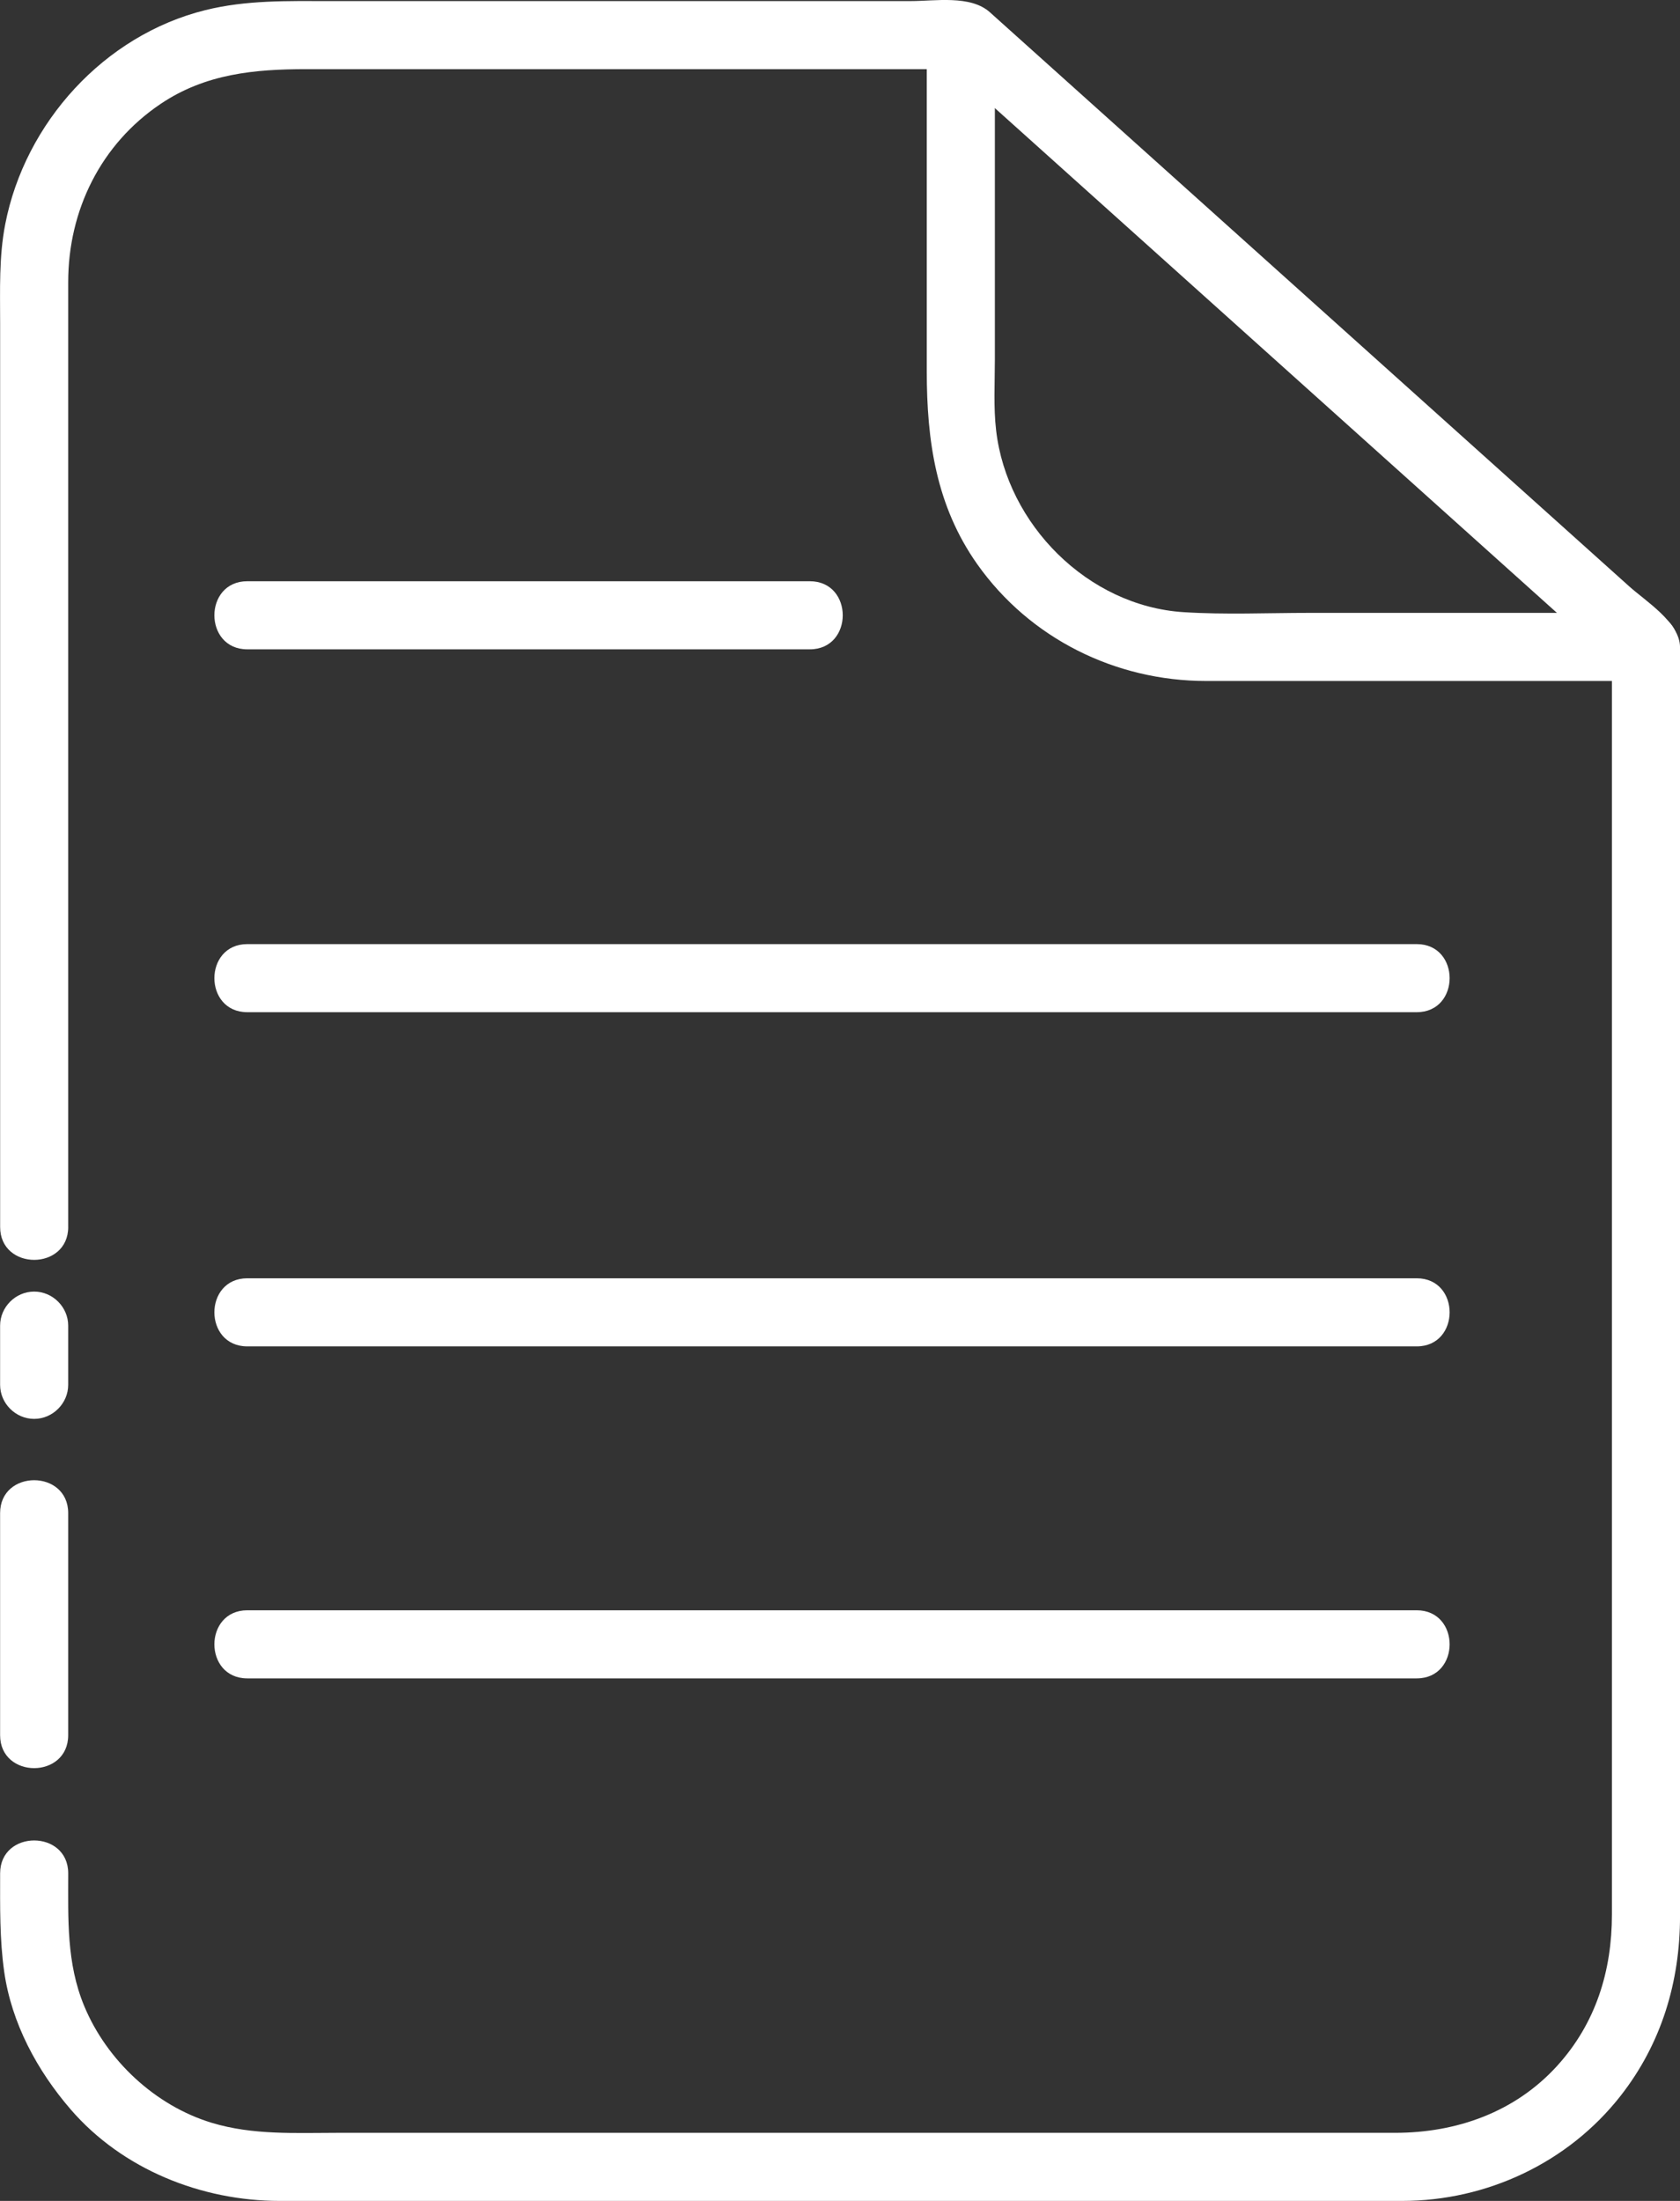
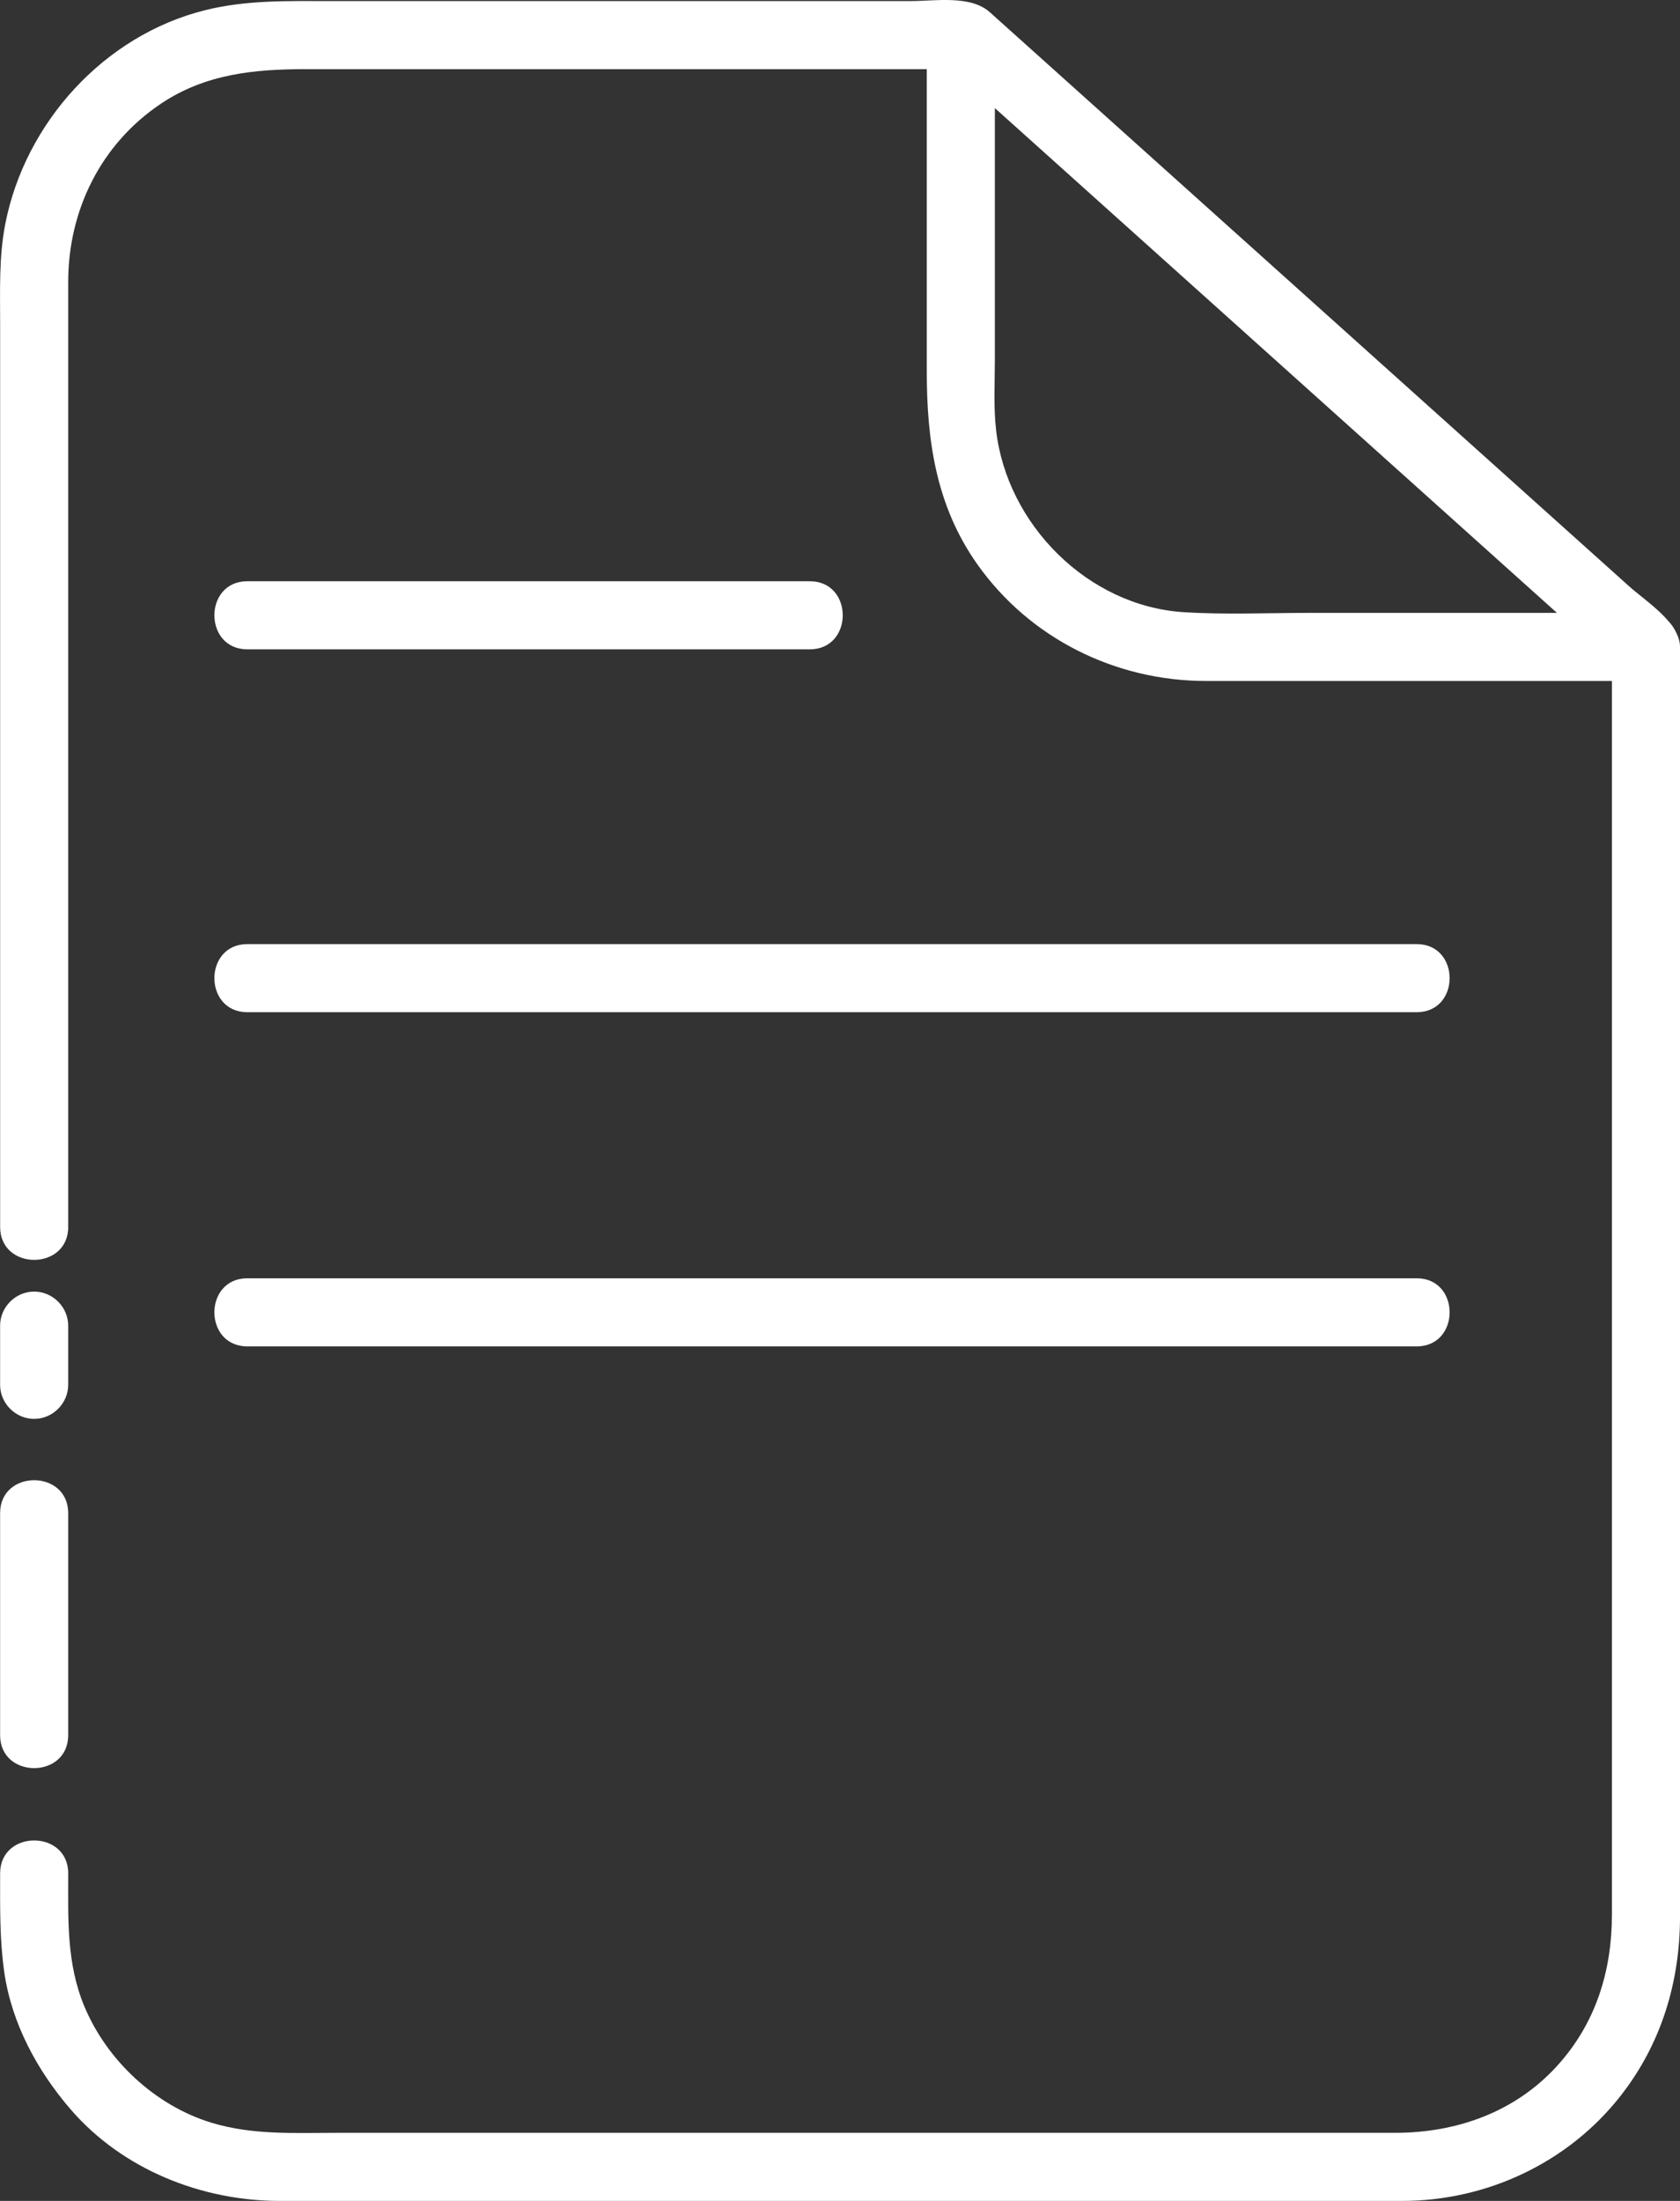
<svg xmlns="http://www.w3.org/2000/svg" fill="#000000" height="484.8pt" version="1.1" viewBox="0 0 370.09 484.8" width="370.09pt">
  <rect x="0" y="0" width="370.09" height="484.8" fill="#333333" stroke="none" />
  <g fill="#ffffff" id="change1_1">
    <path d="m15.023 270.26v-146.58-61.532c0-15.804 7.168-30.41 20.418-39.3 9.832-6.602 20.649-7.614 32.024-7.614h145c-1.76-0.73-3.53-1.464-5.3-2.195 36.63 32.891 73.25 65.777 109.88 98.671 13.41 12.04 26.83 24.09 40.24 36.14-0.73-1.77-1.46-3.54-2.19-5.3v129.3 149.84c0 12.44-3.55 23.97-12.04 33.33-9.29 10.23-22.17 14.78-35.73 14.78h-58.59-174.37c-9.352 0-18.63 0.54-27.7-2.2-12.437-3.76-23.129-13.74-28.101-25.7-3.942-9.48-3.536-19.23-3.536-29.25 0-9.67-15-9.67-15 0 0 7.28-0.128 14.44 0.899 21.67 1.609 11.32 7.262 21.78 14.656 30.34 11.406 13.2 28.805 20.14 46.031 20.14h53.751 176.79 16.71c18.66 0 36.6-8.41 48.14-23.15 8.98-11.46 13.09-25.1 13.09-39.56v-19.13-177.48-71.21-11.7c0-5.45-7.58-10.16-11.15-13.37-42.26-37.942-84.52-75.891-126.78-113.84-4.69-4.215-9.39-8.434-14.09-12.649-4.28-3.848-12.06-2.477-17.41-2.477-29.54-0-59.08-0-88.62-0h-39.517c-9.214 0-18.234-0.25-27.293 1.996-22.296 5.531-39.734 24.804-44.082 47.148-1.402 7.196-1.125 14.513-1.125 21.794 0 57.038 0 114.08 0 171.12v27.97c0 9.67 15 9.67 15 0" fill="inherit" />
    <path d="m15.023 305.04v-13.04c0-4.09-3.414-7.5-7.5-7.5-4.09 0-7.5 3.41-7.5 7.5 0 4.34 0 8.69 0 13.04 0 4.09 3.41 7.5 7.5 7.5 4.086 0 7.5-3.41 7.5-7.5" fill="inherit" />
    <path d="m15.023 382.21v-48.91c0-9.67-15-9.67-15 0 0 16.31 0 32.61 0 48.91 0 9.68 15 9.68 15 0" fill="inherit" />
    <path d="m362.54 135h-74.11c-9.21 0-18.54 0.43-27.73-0.16-21.07-1.36-38.86-19.32-41.26-40.02-0.6-5.117-0.28-10.449-0.28-15.59v-28.23-43.266c0-9.671-15-9.671-15 0v74.075c0 15.253 2.04 29.621 11.13 42.481 11.57 16.36 30.46 25.71 50.4 25.71h96.85c9.67 0 9.67-15 0-15" fill="inherit" />
    <path d="m54.48 143.03h123.91c9.68 0 9.68-15 0-15h-123.91c-9.671 0-9.671 15 0 15" fill="inherit" />
    <path d="m54.48 222.96h135.29 122.32c9.67 0 9.67-15 0-15h-135.29-122.32c-9.671 0-9.671 15 0 15" fill="inherit" />
    <path d="m54.48 296.57h135.29 122.32c9.67 0 9.67-15 0-15h-135.29-122.32c-9.671 0-9.671 15 0 15" fill="inherit" />
-     <path d="m54.48 369.7h135.29 122.32c9.67 0 9.67-15 0-15h-135.29-122.32c-9.671 0-9.671 15 0 15" fill="inherit" />
  </g>
</svg>